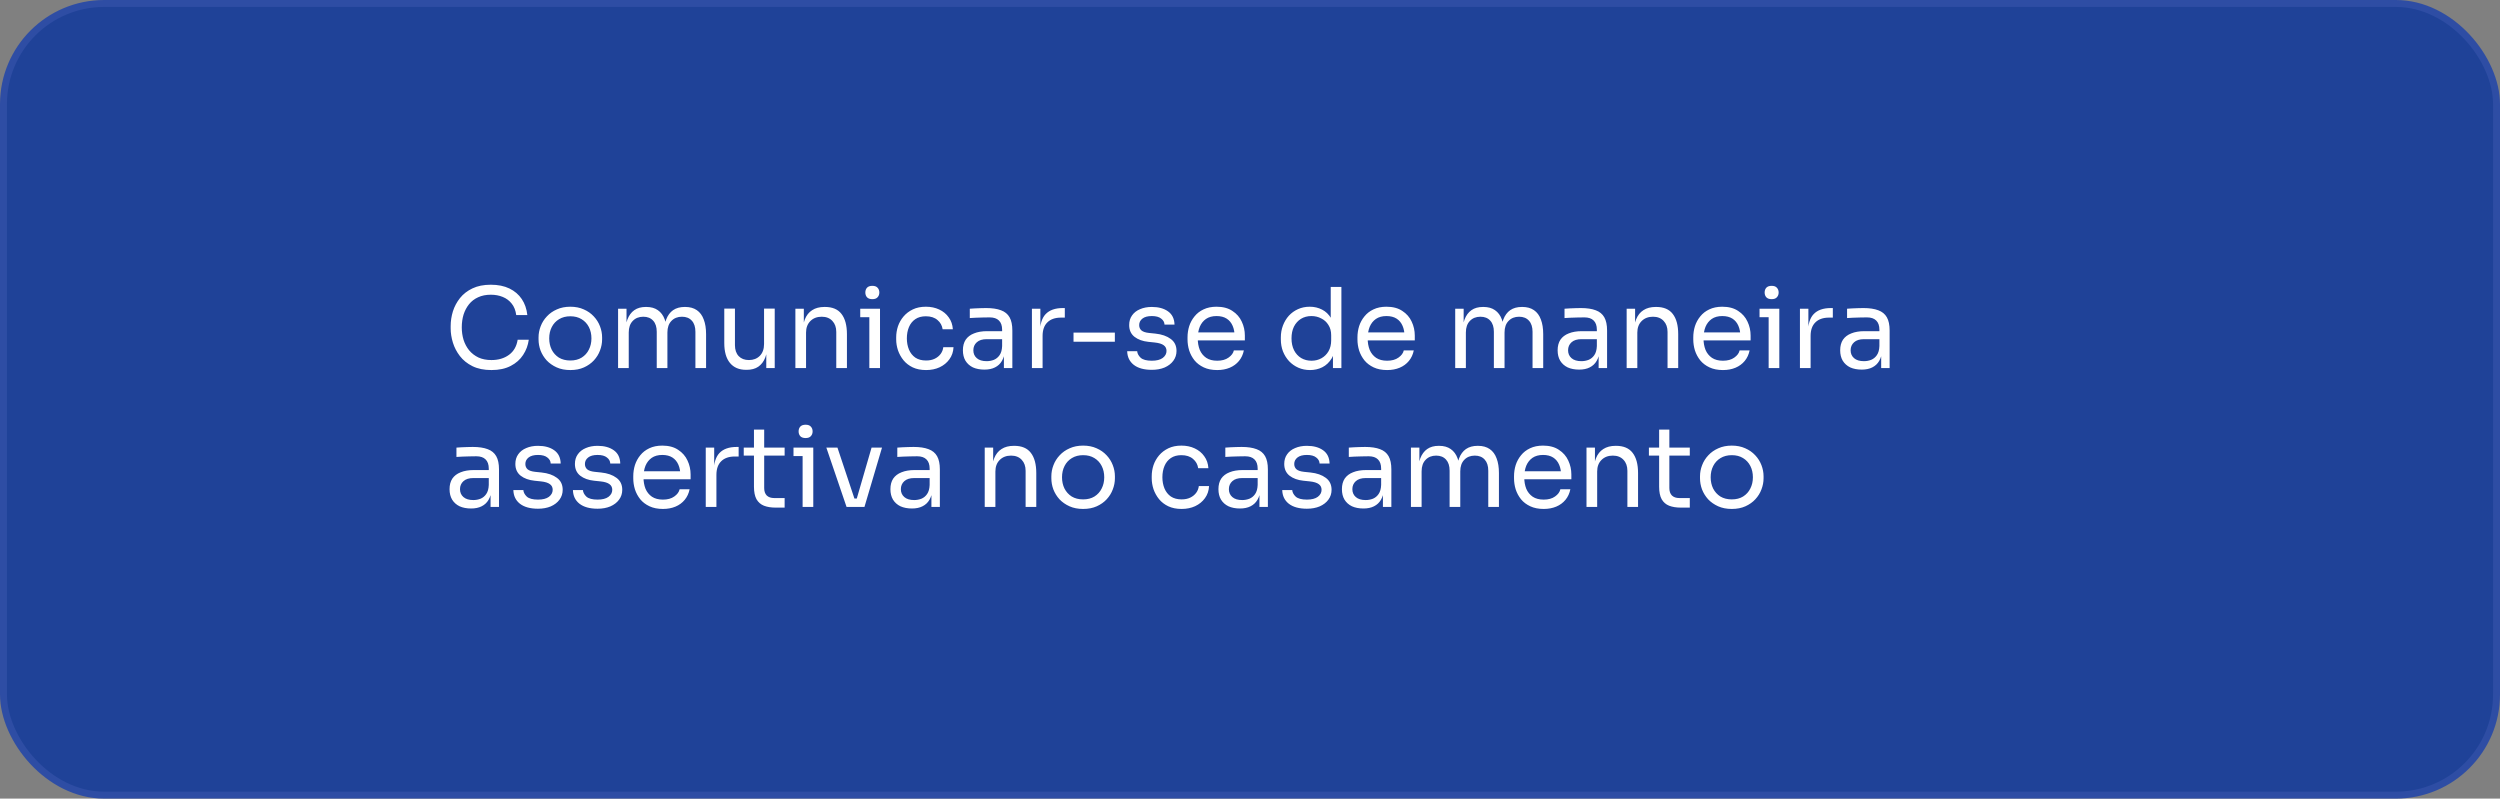
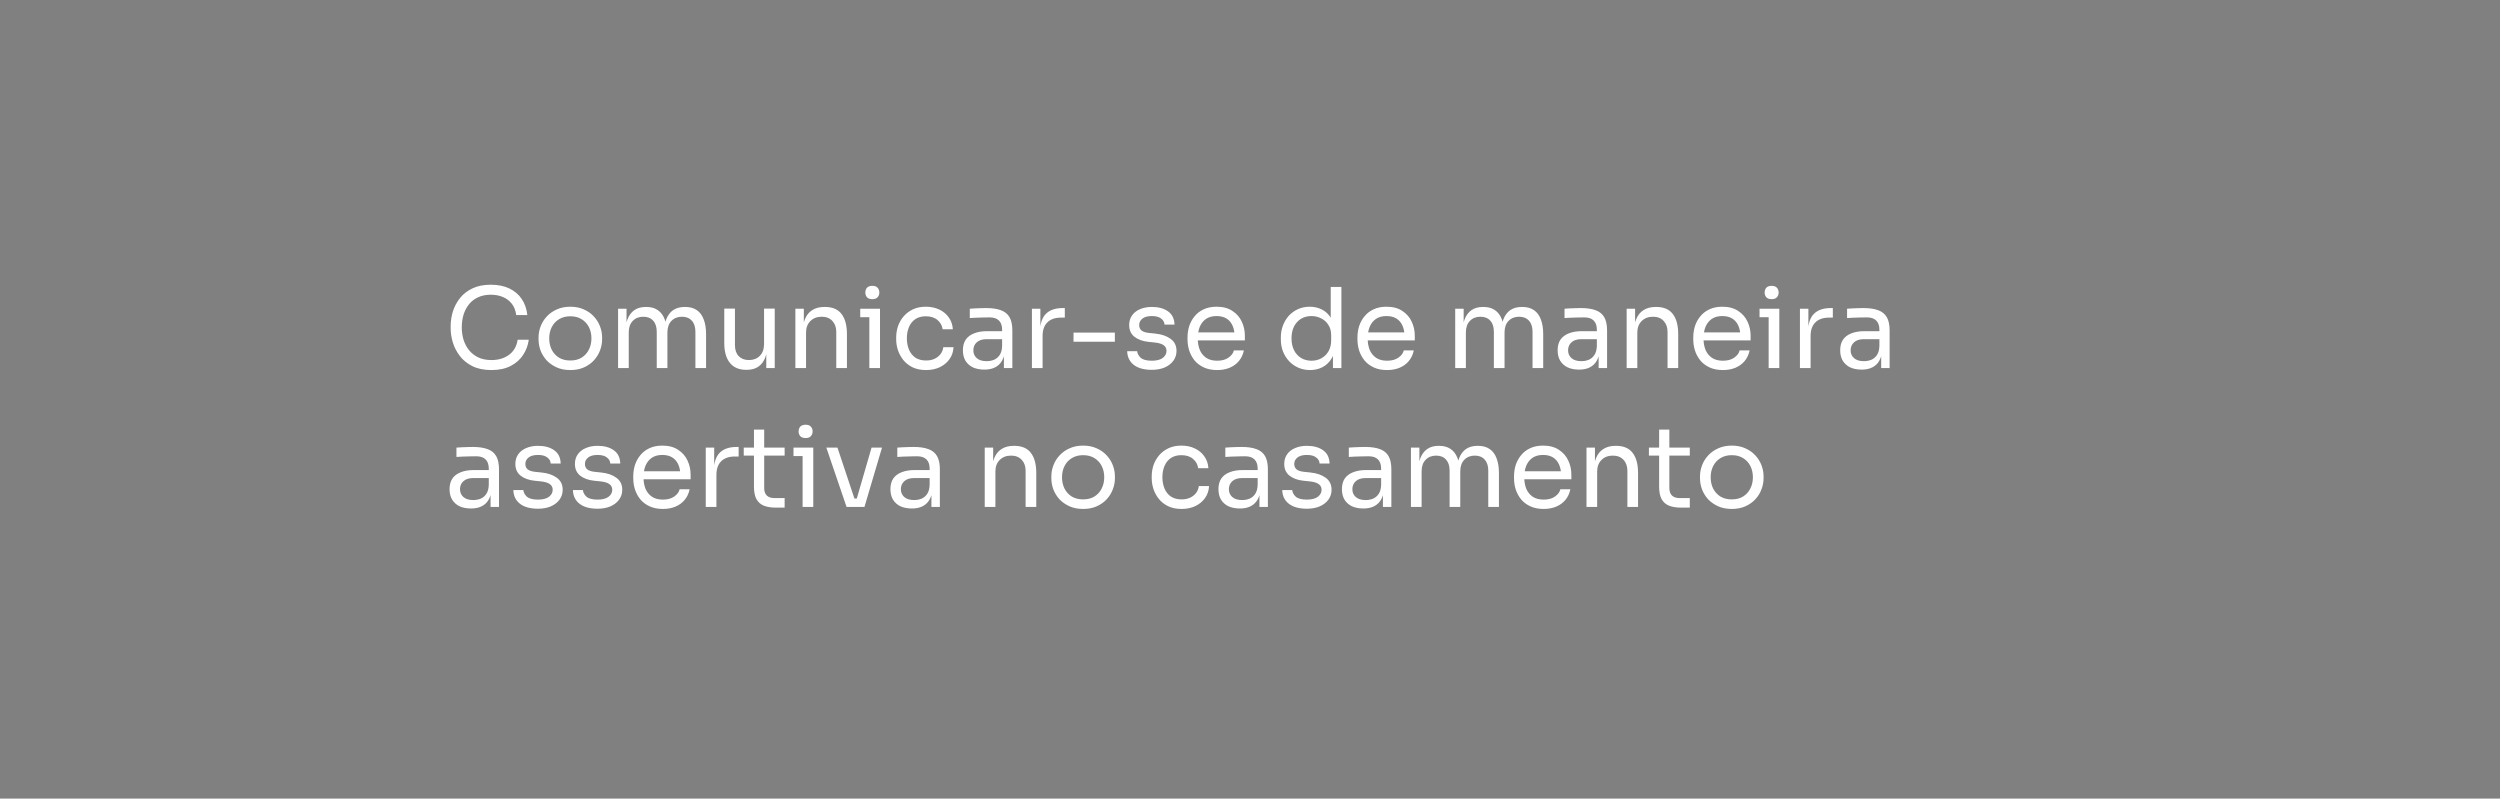
<svg xmlns="http://www.w3.org/2000/svg" width="360" height="115" viewBox="0 0 360 115" fill="none">
  <rect x="0" y="0" width="360" height="115" fill="#808080" stroke="none" />
-   <rect x="0.5" y="0.5" width="359" height="114" rx="14.5" fill="#1F4298" stroke="#2E4DA4" />
  <path d="M70.768 53.288C69.701 53.288 68.789 53.101 68.032 52.728C67.285 52.355 66.683 51.869 66.224 51.272C65.765 50.675 65.429 50.029 65.216 49.336C65.003 48.632 64.896 47.955 64.896 47.304V46.952C64.896 46.248 65.003 45.544 65.216 44.84C65.44 44.136 65.781 43.496 66.24 42.92C66.699 42.344 67.296 41.88 68.032 41.528C68.768 41.176 69.648 41 70.672 41C71.717 41 72.613 41.181 73.36 41.544C74.107 41.907 74.699 42.413 75.136 43.064C75.573 43.715 75.84 44.483 75.936 45.368H74.336C74.251 44.707 74.037 44.163 73.696 43.736C73.355 43.299 72.923 42.973 72.4 42.76C71.888 42.547 71.312 42.44 70.672 42.44C69.979 42.44 69.371 42.563 68.848 42.808C68.325 43.043 67.888 43.379 67.536 43.816C67.195 44.243 66.933 44.739 66.752 45.304C66.581 45.869 66.496 46.483 66.496 47.144C66.496 47.773 66.581 48.371 66.752 48.936C66.933 49.501 67.2 50.003 67.552 50.44C67.915 50.877 68.363 51.224 68.896 51.48C69.429 51.725 70.053 51.848 70.768 51.848C71.771 51.848 72.613 51.597 73.296 51.096C73.979 50.595 74.395 49.869 74.544 48.92H76.144C76.037 49.72 75.765 50.451 75.328 51.112C74.901 51.773 74.304 52.301 73.536 52.696C72.779 53.091 71.856 53.288 70.768 53.288ZM82.127 53.288C81.38 53.288 80.724 53.16 80.159 52.904C79.593 52.648 79.113 52.312 78.719 51.896C78.335 51.469 78.041 50.995 77.839 50.472C77.647 49.949 77.551 49.416 77.551 48.872V48.584C77.551 48.04 77.652 47.507 77.855 46.984C78.057 46.451 78.356 45.976 78.751 45.56C79.145 45.133 79.625 44.797 80.191 44.552C80.756 44.296 81.401 44.168 82.127 44.168C82.852 44.168 83.497 44.296 84.063 44.552C84.628 44.797 85.108 45.133 85.503 45.56C85.897 45.976 86.196 46.451 86.399 46.984C86.601 47.507 86.703 48.04 86.703 48.584V48.872C86.703 49.416 86.601 49.949 86.399 50.472C86.207 50.995 85.913 51.469 85.519 51.896C85.135 52.312 84.66 52.648 84.095 52.904C83.529 53.16 82.873 53.288 82.127 53.288ZM82.127 51.912C82.767 51.912 83.311 51.773 83.759 51.496C84.217 51.208 84.564 50.824 84.799 50.344C85.044 49.864 85.167 49.325 85.167 48.728C85.167 48.12 85.044 47.576 84.799 47.096C84.553 46.616 84.201 46.237 83.743 45.96C83.295 45.683 82.756 45.544 82.127 45.544C81.508 45.544 80.969 45.683 80.511 45.96C80.052 46.237 79.7 46.616 79.455 47.096C79.209 47.576 79.087 48.12 79.087 48.728C79.087 49.325 79.204 49.864 79.439 50.344C79.684 50.824 80.031 51.208 80.479 51.496C80.937 51.773 81.487 51.912 82.127 51.912ZM89.003 53V44.456H90.219V48.12H90.027C90.027 47.288 90.134 46.584 90.347 46.008C90.571 45.421 90.902 44.973 91.339 44.664C91.777 44.355 92.331 44.2 93.003 44.2H93.067C93.739 44.2 94.294 44.355 94.731 44.664C95.179 44.973 95.51 45.421 95.723 46.008C95.937 46.584 96.043 47.288 96.043 48.12H95.595C95.595 47.288 95.707 46.584 95.931 46.008C96.155 45.421 96.486 44.973 96.923 44.664C97.371 44.355 97.931 44.2 98.603 44.2H98.667C99.339 44.2 99.899 44.355 100.347 44.664C100.795 44.973 101.126 45.421 101.339 46.008C101.563 46.584 101.675 47.288 101.675 48.12V53H100.139V47.784C100.139 47.091 99.969 46.557 99.627 46.184C99.286 45.8 98.811 45.608 98.203 45.608C97.574 45.608 97.067 45.811 96.683 46.216C96.299 46.611 96.107 47.165 96.107 47.88V53H94.571V47.784C94.571 47.091 94.401 46.557 94.059 46.184C93.718 45.8 93.243 45.608 92.635 45.608C92.006 45.608 91.499 45.811 91.115 46.216C90.731 46.611 90.539 47.165 90.539 47.88V53H89.003ZM107.448 53.256C106.434 53.256 105.656 52.925 105.112 52.264C104.568 51.603 104.296 50.648 104.296 49.4V44.44H105.832V49.704C105.832 50.376 106.013 50.904 106.376 51.288C106.738 51.661 107.229 51.848 107.848 51.848C108.488 51.848 109.01 51.645 109.416 51.24C109.821 50.824 110.024 50.259 110.024 49.544V44.44H111.56V53H110.344V49.336H110.536C110.536 50.179 110.424 50.893 110.2 51.48C109.976 52.056 109.64 52.499 109.192 52.808C108.754 53.107 108.194 53.256 107.512 53.256H107.448ZM114.535 53V44.456H115.751V48.12H115.559C115.559 47.277 115.671 46.568 115.895 45.992C116.129 45.405 116.481 44.963 116.951 44.664C117.42 44.355 118.012 44.2 118.727 44.2H118.791C119.868 44.2 120.663 44.536 121.175 45.208C121.697 45.88 121.959 46.851 121.959 48.12V53H120.423V47.8C120.423 47.139 120.236 46.611 119.863 46.216C119.489 45.811 118.977 45.608 118.327 45.608C117.655 45.608 117.111 45.816 116.695 46.232C116.279 46.648 116.071 47.203 116.071 47.896V53H114.535ZM125.185 53V44.456H126.721V53H125.185ZM123.873 45.672V44.456H126.721V45.672H123.873ZM125.617 43.08C125.276 43.08 125.02 42.989 124.849 42.808C124.689 42.627 124.609 42.397 124.609 42.12C124.609 41.843 124.689 41.613 124.849 41.432C125.02 41.251 125.276 41.16 125.617 41.16C125.958 41.16 126.209 41.251 126.369 41.432C126.54 41.613 126.625 41.843 126.625 42.12C126.625 42.397 126.54 42.627 126.369 42.808C126.209 42.989 125.958 43.08 125.617 43.08ZM133.355 53.288C132.619 53.288 131.979 53.16 131.435 52.904C130.901 52.648 130.459 52.307 130.107 51.88C129.755 51.443 129.488 50.963 129.307 50.44C129.136 49.917 129.051 49.395 129.051 48.872V48.584C129.051 48.04 129.136 47.507 129.307 46.984C129.488 46.461 129.755 45.992 130.107 45.576C130.469 45.149 130.917 44.808 131.451 44.552C131.984 44.296 132.608 44.168 133.323 44.168C134.037 44.168 134.677 44.301 135.243 44.568C135.819 44.835 136.277 45.213 136.619 45.704C136.971 46.184 137.168 46.755 137.211 47.416H135.739C135.664 46.883 135.419 46.44 135.003 46.088C134.587 45.725 134.027 45.544 133.323 45.544C132.715 45.544 132.208 45.683 131.803 45.96C131.397 46.237 131.093 46.616 130.891 47.096C130.688 47.576 130.587 48.12 130.587 48.728C130.587 49.315 130.688 49.853 130.891 50.344C131.093 50.824 131.397 51.208 131.803 51.496C132.219 51.773 132.736 51.912 133.355 51.912C133.835 51.912 134.251 51.827 134.603 51.656C134.955 51.485 135.237 51.256 135.451 50.968C135.664 50.68 135.792 50.355 135.835 49.992H137.307C137.275 50.664 137.077 51.245 136.715 51.736C136.363 52.227 135.893 52.611 135.307 52.888C134.731 53.155 134.08 53.288 133.355 53.288ZM144.562 53V50.44H144.306V47.48C144.306 46.893 144.151 46.451 143.842 46.152C143.543 45.853 143.101 45.704 142.514 45.704C142.183 45.704 141.842 45.709 141.49 45.72C141.138 45.731 140.802 45.741 140.482 45.752C140.162 45.763 139.885 45.779 139.65 45.8V44.456C139.885 44.435 140.13 44.419 140.386 44.408C140.653 44.387 140.925 44.376 141.202 44.376C141.479 44.365 141.746 44.36 142.002 44.36C142.877 44.36 143.591 44.467 144.146 44.68C144.701 44.883 145.111 45.219 145.378 45.688C145.645 46.157 145.778 46.792 145.778 47.592V53H144.562ZM141.762 53.224C141.122 53.224 140.567 53.117 140.098 52.904C139.639 52.68 139.282 52.36 139.026 51.944C138.781 51.528 138.658 51.027 138.658 50.44C138.658 49.832 138.791 49.325 139.058 48.92C139.335 48.515 139.735 48.211 140.258 48.008C140.781 47.795 141.41 47.688 142.146 47.688H144.466V48.84H142.082C141.463 48.84 140.989 48.989 140.658 49.288C140.327 49.587 140.162 49.971 140.162 50.44C140.162 50.909 140.327 51.288 140.658 51.576C140.989 51.864 141.463 52.008 142.082 52.008C142.445 52.008 142.791 51.944 143.122 51.816C143.453 51.677 143.725 51.453 143.938 51.144C144.162 50.824 144.285 50.387 144.306 49.832L144.722 50.44C144.669 51.048 144.519 51.56 144.274 51.976C144.039 52.381 143.709 52.691 143.282 52.904C142.866 53.117 142.359 53.224 141.762 53.224ZM148.597 53V44.456H149.813V47.976H149.749C149.749 46.728 150.021 45.816 150.565 45.24C151.12 44.653 151.946 44.36 153.045 44.36H153.333V45.736H152.789C151.936 45.736 151.28 45.965 150.821 46.424C150.362 46.872 150.133 47.523 150.133 48.376V53H148.597ZM154.587 49.208V47.896H160.539V49.208H154.587ZM165.866 53.256C164.746 53.256 163.876 53.016 163.258 52.536C162.65 52.056 162.335 51.4 162.314 50.568H163.754C163.775 50.899 163.94 51.213 164.25 51.512C164.57 51.8 165.108 51.944 165.866 51.944C166.548 51.944 167.071 51.811 167.434 51.544C167.796 51.267 167.978 50.931 167.978 50.536C167.978 50.184 167.844 49.912 167.578 49.72C167.311 49.517 166.879 49.384 166.282 49.32L165.354 49.224C164.543 49.139 163.882 48.899 163.37 48.504C162.858 48.099 162.602 47.533 162.602 46.808C162.602 46.264 162.74 45.8 163.018 45.416C163.295 45.021 163.679 44.723 164.17 44.52C164.66 44.307 165.226 44.2 165.866 44.2C166.826 44.2 167.604 44.413 168.202 44.84C168.799 45.267 169.108 45.901 169.13 46.744H167.69C167.679 46.403 167.519 46.115 167.21 45.88C166.911 45.635 166.463 45.512 165.866 45.512C165.268 45.512 164.815 45.635 164.506 45.88C164.196 46.125 164.042 46.435 164.042 46.808C164.042 47.128 164.148 47.384 164.362 47.576C164.586 47.768 164.948 47.891 165.45 47.944L166.378 48.04C167.295 48.136 168.031 48.392 168.586 48.808C169.14 49.213 169.418 49.789 169.418 50.536C169.418 51.069 169.263 51.544 168.954 51.96C168.655 52.365 168.239 52.685 167.706 52.92C167.172 53.144 166.559 53.256 165.866 53.256ZM175.276 53.288C174.529 53.288 173.884 53.16 173.34 52.904C172.796 52.648 172.353 52.312 172.012 51.896C171.671 51.469 171.415 50.995 171.244 50.472C171.084 49.949 171.004 49.416 171.004 48.872V48.584C171.004 48.029 171.084 47.491 171.244 46.968C171.415 46.445 171.671 45.976 172.012 45.56C172.353 45.133 172.785 44.797 173.308 44.552C173.841 44.296 174.465 44.168 175.18 44.168C176.108 44.168 176.871 44.371 177.468 44.776C178.076 45.171 178.524 45.683 178.812 46.312C179.111 46.941 179.26 47.613 179.26 48.328V49.016H171.676V47.864H178.14L177.788 48.488C177.788 47.88 177.692 47.357 177.5 46.92C177.308 46.472 177.02 46.125 176.636 45.88C176.252 45.635 175.767 45.512 175.18 45.512C174.572 45.512 174.065 45.651 173.66 45.928C173.265 46.205 172.967 46.584 172.764 47.064C172.572 47.544 172.476 48.099 172.476 48.728C172.476 49.336 172.572 49.885 172.764 50.376C172.967 50.856 173.276 51.24 173.692 51.528C174.108 51.805 174.636 51.944 175.276 51.944C175.948 51.944 176.492 51.795 176.908 51.496C177.335 51.197 177.591 50.851 177.676 50.456H179.116C178.999 51.043 178.764 51.549 178.412 51.976C178.06 52.403 177.617 52.728 177.084 52.952C176.551 53.176 175.948 53.288 175.276 53.288ZM188.649 53.288C188.041 53.288 187.481 53.176 186.969 52.952C186.457 52.728 186.009 52.413 185.625 52.008C185.252 51.603 184.959 51.133 184.745 50.6C184.543 50.067 184.441 49.491 184.441 48.872V48.584C184.441 47.976 184.543 47.405 184.745 46.872C184.948 46.339 185.231 45.869 185.593 45.464C185.967 45.059 186.404 44.744 186.905 44.52C187.417 44.285 187.983 44.168 188.601 44.168C189.252 44.168 189.844 44.307 190.377 44.584C190.911 44.851 191.348 45.272 191.689 45.848C192.031 46.424 192.223 47.171 192.265 48.088L191.625 47.064V41.32H193.161V53H191.945V49.208H192.393C192.351 50.179 192.148 50.968 191.785 51.576C191.423 52.173 190.964 52.611 190.409 52.888C189.865 53.155 189.279 53.288 188.649 53.288ZM188.857 51.944C189.38 51.944 189.855 51.827 190.281 51.592C190.708 51.357 191.049 51.021 191.305 50.584C191.561 50.136 191.689 49.613 191.689 49.016V48.28C191.689 47.693 191.556 47.197 191.289 46.792C191.033 46.376 190.687 46.061 190.249 45.848C189.823 45.624 189.353 45.512 188.841 45.512C188.276 45.512 187.775 45.645 187.337 45.912C186.911 46.179 186.575 46.552 186.329 47.032C186.095 47.512 185.977 48.077 185.977 48.728C185.977 49.379 186.1 49.949 186.345 50.44C186.591 50.92 186.932 51.293 187.369 51.56C187.807 51.816 188.303 51.944 188.857 51.944ZM199.745 53.288C198.998 53.288 198.353 53.16 197.809 52.904C197.265 52.648 196.822 52.312 196.481 51.896C196.139 51.469 195.883 50.995 195.713 50.472C195.553 49.949 195.473 49.416 195.473 48.872V48.584C195.473 48.029 195.553 47.491 195.713 46.968C195.883 46.445 196.139 45.976 196.481 45.56C196.822 45.133 197.254 44.797 197.777 44.552C198.31 44.296 198.934 44.168 199.649 44.168C200.577 44.168 201.339 44.371 201.937 44.776C202.545 45.171 202.993 45.683 203.281 46.312C203.579 46.941 203.729 47.613 203.729 48.328V49.016H196.145V47.864H202.609L202.257 48.488C202.257 47.88 202.161 47.357 201.969 46.92C201.777 46.472 201.489 46.125 201.105 45.88C200.721 45.635 200.235 45.512 199.649 45.512C199.041 45.512 198.534 45.651 198.129 45.928C197.734 46.205 197.435 46.584 197.233 47.064C197.041 47.544 196.945 48.099 196.945 48.728C196.945 49.336 197.041 49.885 197.233 50.376C197.435 50.856 197.745 51.24 198.161 51.528C198.577 51.805 199.105 51.944 199.745 51.944C200.417 51.944 200.961 51.795 201.377 51.496C201.803 51.197 202.059 50.851 202.145 50.456H203.585C203.467 51.043 203.233 51.549 202.881 51.976C202.529 52.403 202.086 52.728 201.553 52.952C201.019 53.176 200.417 53.288 199.745 53.288ZM209.55 53V44.456H210.766V48.12H210.574C210.574 47.288 210.681 46.584 210.894 46.008C211.118 45.421 211.449 44.973 211.886 44.664C212.323 44.355 212.878 44.2 213.55 44.2H213.614C214.286 44.2 214.841 44.355 215.278 44.664C215.726 44.973 216.057 45.421 216.27 46.008C216.483 46.584 216.59 47.288 216.59 48.12H216.142C216.142 47.288 216.254 46.584 216.478 46.008C216.702 45.421 217.033 44.973 217.47 44.664C217.918 44.355 218.478 44.2 219.15 44.2H219.214C219.886 44.2 220.446 44.355 220.894 44.664C221.342 44.973 221.673 45.421 221.886 46.008C222.11 46.584 222.222 47.288 222.222 48.12V53H220.686V47.784C220.686 47.091 220.515 46.557 220.174 46.184C219.833 45.8 219.358 45.608 218.75 45.608C218.121 45.608 217.614 45.811 217.23 46.216C216.846 46.611 216.654 47.165 216.654 47.88V53H215.118V47.784C215.118 47.091 214.947 46.557 214.606 46.184C214.265 45.8 213.79 45.608 213.182 45.608C212.553 45.608 212.046 45.811 211.662 46.216C211.278 46.611 211.086 47.165 211.086 47.88V53H209.55ZM230.203 53V50.44H229.947V47.48C229.947 46.893 229.792 46.451 229.483 46.152C229.184 45.853 228.741 45.704 228.155 45.704C227.824 45.704 227.483 45.709 227.131 45.72C226.779 45.731 226.443 45.741 226.123 45.752C225.803 45.763 225.525 45.779 225.291 45.8V44.456C225.525 44.435 225.771 44.419 226.027 44.408C226.293 44.387 226.565 44.376 226.843 44.376C227.12 44.365 227.387 44.36 227.643 44.36C228.517 44.36 229.232 44.467 229.787 44.68C230.341 44.883 230.752 45.219 231.019 45.688C231.285 46.157 231.419 46.792 231.419 47.592V53H230.203ZM227.403 53.224C226.763 53.224 226.208 53.117 225.739 52.904C225.28 52.68 224.923 52.36 224.667 51.944C224.421 51.528 224.299 51.027 224.299 50.44C224.299 49.832 224.432 49.325 224.699 48.92C224.976 48.515 225.376 48.211 225.899 48.008C226.421 47.795 227.051 47.688 227.786 47.688H230.107V48.84H227.723C227.104 48.84 226.629 48.989 226.299 49.288C225.968 49.587 225.803 49.971 225.803 50.44C225.803 50.909 225.968 51.288 226.299 51.576C226.629 51.864 227.104 52.008 227.723 52.008C228.085 52.008 228.432 51.944 228.763 51.816C229.093 51.677 229.365 51.453 229.579 51.144C229.803 50.824 229.925 50.387 229.947 49.832L230.363 50.44C230.309 51.048 230.16 51.56 229.915 51.976C229.68 52.381 229.349 52.691 228.923 52.904C228.507 53.117 228 53.224 227.403 53.224ZM234.238 53V44.456H235.454V48.12H235.262C235.262 47.277 235.374 46.568 235.598 45.992C235.832 45.405 236.184 44.963 236.654 44.664C237.123 44.355 237.715 44.2 238.43 44.2H238.494C239.571 44.2 240.366 44.536 240.878 45.208C241.4 45.88 241.662 46.851 241.662 48.12V53H240.126V47.8C240.126 47.139 239.939 46.611 239.566 46.216C239.192 45.811 238.68 45.608 238.03 45.608C237.358 45.608 236.814 45.816 236.398 46.232C235.982 46.648 235.774 47.203 235.774 47.896V53H234.238ZM248.104 53.288C247.357 53.288 246.712 53.16 246.168 52.904C245.624 52.648 245.181 52.312 244.84 51.896C244.499 51.469 244.243 50.995 244.072 50.472C243.912 49.949 243.832 49.416 243.832 48.872V48.584C243.832 48.029 243.912 47.491 244.072 46.968C244.243 46.445 244.499 45.976 244.84 45.56C245.181 45.133 245.613 44.797 246.136 44.552C246.669 44.296 247.293 44.168 248.008 44.168C248.936 44.168 249.699 44.371 250.296 44.776C250.904 45.171 251.352 45.683 251.64 46.312C251.939 46.941 252.088 47.613 252.088 48.328V49.016H244.504V47.864H250.968L250.616 48.488C250.616 47.88 250.52 47.357 250.328 46.92C250.136 46.472 249.848 46.125 249.464 45.88C249.08 45.635 248.595 45.512 248.008 45.512C247.4 45.512 246.893 45.651 246.488 45.928C246.093 46.205 245.795 46.584 245.592 47.064C245.4 47.544 245.304 48.099 245.304 48.728C245.304 49.336 245.4 49.885 245.592 50.376C245.795 50.856 246.104 51.24 246.52 51.528C246.936 51.805 247.464 51.944 248.104 51.944C248.776 51.944 249.32 51.795 249.736 51.496C250.163 51.197 250.419 50.851 250.504 50.456H251.944C251.827 51.043 251.592 51.549 251.24 51.976C250.888 52.403 250.445 52.728 249.912 52.952C249.379 53.176 248.776 53.288 248.104 53.288ZM254.685 53V44.456H256.221V53H254.685ZM253.373 45.672V44.456H256.221V45.672H253.373ZM255.117 43.08C254.776 43.08 254.52 42.989 254.349 42.808C254.189 42.627 254.109 42.397 254.109 42.12C254.109 41.843 254.189 41.613 254.349 41.432C254.52 41.251 254.776 41.16 255.117 41.16C255.458 41.16 255.709 41.251 255.869 41.432C256.04 41.613 256.125 41.843 256.125 42.12C256.125 42.397 256.04 42.627 255.869 42.808C255.709 42.989 255.458 43.08 255.117 43.08ZM259.191 53V44.456H260.407V47.976H260.343C260.343 46.728 260.615 45.816 261.159 45.24C261.713 44.653 262.54 44.36 263.639 44.36H263.927V45.736H263.383C262.529 45.736 261.873 45.965 261.415 46.424C260.956 46.872 260.727 47.523 260.727 48.376V53H259.191ZM270.89 53V50.44H270.634V47.48C270.634 46.893 270.479 46.451 270.17 46.152C269.871 45.853 269.429 45.704 268.842 45.704C268.511 45.704 268.17 45.709 267.818 45.72C267.466 45.731 267.13 45.741 266.81 45.752C266.49 45.763 266.213 45.779 265.978 45.8V44.456C266.213 44.435 266.458 44.419 266.714 44.408C266.981 44.387 267.253 44.376 267.53 44.376C267.807 44.365 268.074 44.36 268.33 44.36C269.205 44.36 269.919 44.467 270.474 44.68C271.029 44.883 271.439 45.219 271.706 45.688C271.973 46.157 272.106 46.792 272.106 47.592V53H270.89ZM268.09 53.224C267.45 53.224 266.895 53.117 266.426 52.904C265.967 52.68 265.61 52.36 265.354 51.944C265.109 51.528 264.986 51.027 264.986 50.44C264.986 49.832 265.119 49.325 265.386 48.92C265.663 48.515 266.063 48.211 266.586 48.008C267.109 47.795 267.738 47.688 268.474 47.688H270.794V48.84H268.41C267.791 48.84 267.317 48.989 266.986 49.288C266.655 49.587 266.49 49.971 266.49 50.44C266.49 50.909 266.655 51.288 266.986 51.576C267.317 51.864 267.791 52.008 268.41 52.008C268.773 52.008 269.119 51.944 269.45 51.816C269.781 51.677 270.053 51.453 270.266 51.144C270.49 50.824 270.613 50.387 270.634 49.832L271.05 50.44C270.997 51.048 270.847 51.56 270.602 51.976C270.367 52.381 270.037 52.691 269.61 52.904C269.194 53.117 268.687 53.224 268.09 53.224ZM70.64 73V70.44H70.384V67.48C70.384 66.893 70.229 66.451 69.92 66.152C69.621 65.853 69.179 65.704 68.592 65.704C68.261 65.704 67.92 65.709 67.568 65.72C67.216 65.731 66.88 65.741 66.56 65.752C66.24 65.763 65.963 65.779 65.728 65.8V64.456C65.963 64.435 66.208 64.419 66.464 64.408C66.731 64.387 67.003 64.376 67.28 64.376C67.557 64.365 67.824 64.36 68.08 64.36C68.955 64.36 69.669 64.467 70.224 64.68C70.779 64.883 71.189 65.219 71.456 65.688C71.723 66.157 71.856 66.792 71.856 67.592V73H70.64ZM67.84 73.224C67.2 73.224 66.645 73.117 66.176 72.904C65.717 72.68 65.36 72.36 65.104 71.944C64.859 71.528 64.736 71.027 64.736 70.44C64.736 69.832 64.869 69.325 65.136 68.92C65.413 68.515 65.813 68.211 66.336 68.008C66.859 67.795 67.488 67.688 68.224 67.688H70.544V68.84H68.16C67.541 68.84 67.067 68.989 66.736 69.288C66.405 69.587 66.24 69.971 66.24 70.44C66.24 70.909 66.405 71.288 66.736 71.576C67.067 71.864 67.541 72.008 68.16 72.008C68.523 72.008 68.869 71.944 69.2 71.816C69.531 71.677 69.803 71.453 70.016 71.144C70.24 70.824 70.363 70.387 70.384 69.832L70.8 70.44C70.747 71.048 70.597 71.56 70.352 71.976C70.117 72.381 69.787 72.691 69.36 72.904C68.944 73.117 68.437 73.224 67.84 73.224ZM77.475 73.256C76.355 73.256 75.486 73.016 74.867 72.536C74.259 72.056 73.945 71.4 73.923 70.568H75.363C75.385 70.899 75.55 71.213 75.859 71.512C76.179 71.8 76.718 71.944 77.475 71.944C78.158 71.944 78.68 71.811 79.043 71.544C79.406 71.267 79.587 70.931 79.587 70.536C79.587 70.184 79.454 69.912 79.187 69.72C78.921 69.517 78.489 69.384 77.891 69.32L76.963 69.224C76.153 69.139 75.491 68.899 74.979 68.504C74.467 68.099 74.211 67.533 74.211 66.808C74.211 66.264 74.35 65.8 74.627 65.416C74.904 65.021 75.288 64.723 75.779 64.52C76.27 64.307 76.835 64.2 77.475 64.2C78.435 64.2 79.214 64.413 79.811 64.84C80.409 65.267 80.718 65.901 80.739 66.744H79.299C79.288 66.403 79.129 66.115 78.819 65.88C78.52 65.635 78.073 65.512 77.475 65.512C76.878 65.512 76.424 65.635 76.115 65.88C75.806 66.125 75.651 66.435 75.651 66.808C75.651 67.128 75.758 67.384 75.971 67.576C76.195 67.768 76.558 67.891 77.059 67.944L77.987 68.04C78.904 68.136 79.641 68.392 80.195 68.808C80.75 69.213 81.027 69.789 81.027 70.536C81.027 71.069 80.873 71.544 80.563 71.96C80.264 72.365 79.849 72.685 79.315 72.92C78.782 73.144 78.168 73.256 77.475 73.256ZM86.053 73.256C84.933 73.256 84.064 73.016 83.445 72.536C82.837 72.056 82.523 71.4 82.501 70.568H83.941C83.963 70.899 84.128 71.213 84.437 71.512C84.757 71.8 85.296 71.944 86.053 71.944C86.736 71.944 87.259 71.811 87.621 71.544C87.984 71.267 88.165 70.931 88.165 70.536C88.165 70.184 88.032 69.912 87.765 69.72C87.499 69.517 87.067 69.384 86.469 69.32L85.541 69.224C84.731 69.139 84.069 68.899 83.557 68.504C83.045 68.099 82.789 67.533 82.789 66.808C82.789 66.264 82.928 65.8 83.205 65.416C83.483 65.021 83.867 64.723 84.357 64.52C84.848 64.307 85.413 64.2 86.053 64.2C87.013 64.2 87.792 64.413 88.389 64.84C88.987 65.267 89.296 65.901 89.317 66.744H87.877C87.867 66.403 87.707 66.115 87.397 65.88C87.099 65.635 86.651 65.512 86.053 65.512C85.456 65.512 85.003 65.635 84.693 65.88C84.384 66.125 84.229 66.435 84.229 66.808C84.229 67.128 84.336 67.384 84.549 67.576C84.773 67.768 85.136 67.891 85.637 67.944L86.565 68.04C87.483 68.136 88.219 68.392 88.773 68.808C89.328 69.213 89.605 69.789 89.605 70.536C89.605 71.069 89.451 71.544 89.141 71.96C88.843 72.365 88.427 72.685 87.893 72.92C87.36 73.144 86.747 73.256 86.053 73.256ZM95.463 73.288C94.717 73.288 94.071 73.16 93.527 72.904C92.983 72.648 92.541 72.312 92.199 71.896C91.858 71.469 91.602 70.995 91.431 70.472C91.271 69.949 91.191 69.416 91.191 68.872V68.584C91.191 68.029 91.271 67.491 91.431 66.968C91.602 66.445 91.858 65.976 92.199 65.56C92.541 65.133 92.973 64.797 93.495 64.552C94.029 64.296 94.653 64.168 95.367 64.168C96.295 64.168 97.058 64.371 97.655 64.776C98.263 65.171 98.711 65.683 98.999 66.312C99.298 66.941 99.447 67.613 99.447 68.328V69.016H91.863V67.864H98.327L97.975 68.488C97.975 67.88 97.879 67.357 97.687 66.92C97.495 66.472 97.207 66.125 96.823 65.88C96.439 65.635 95.954 65.512 95.367 65.512C94.759 65.512 94.253 65.651 93.847 65.928C93.453 66.205 93.154 66.584 92.951 67.064C92.759 67.544 92.663 68.099 92.663 68.728C92.663 69.336 92.759 69.885 92.951 70.376C93.154 70.856 93.463 71.24 93.879 71.528C94.295 71.805 94.823 71.944 95.463 71.944C96.135 71.944 96.679 71.795 97.095 71.496C97.522 71.197 97.778 70.851 97.863 70.456H99.303C99.186 71.043 98.951 71.549 98.599 71.976C98.247 72.403 97.805 72.728 97.271 72.952C96.738 73.176 96.135 73.288 95.463 73.288ZM101.628 73V64.456H102.844V67.976H102.78C102.78 66.728 103.052 65.816 103.596 65.24C104.151 64.653 104.978 64.36 106.076 64.36H106.364V65.736H105.82C104.967 65.736 104.311 65.965 103.852 66.424C103.394 66.872 103.164 67.523 103.164 68.376V73H101.628ZM111.675 73.096C111.035 73.096 110.48 73.005 110.011 72.824C109.552 72.643 109.195 72.333 108.939 71.896C108.694 71.448 108.571 70.845 108.571 70.088V61.864H110.043V70.28C110.043 70.739 110.166 71.096 110.411 71.352C110.667 71.597 111.024 71.72 111.483 71.72H112.987V73.096H111.675ZM107.099 65.608V64.456H112.987V65.608H107.099ZM115.576 73V64.456H117.112V73H115.576ZM114.264 65.672V64.456H117.112V65.672H114.264ZM116.008 63.08C115.666 63.08 115.41 62.989 115.24 62.808C115.08 62.627 115 62.397 115 62.12C115 61.843 115.08 61.613 115.24 61.432C115.41 61.251 115.666 61.16 116.008 61.16C116.349 61.16 116.6 61.251 116.76 61.432C116.93 61.613 117.016 61.843 117.016 62.12C117.016 62.397 116.93 62.627 116.76 62.808C116.6 62.989 116.349 63.08 116.008 63.08ZM121.905 73L118.993 64.456H120.593L123.441 73H121.905ZM122.289 73V71.784H124.145V73H122.289ZM123.025 73L125.505 64.456H127.009L124.481 73H123.025ZM134.124 73V70.44H133.868V67.48C133.868 66.893 133.714 66.451 133.404 66.152C133.106 65.853 132.663 65.704 132.076 65.704C131.746 65.704 131.404 65.709 131.052 65.72C130.7 65.731 130.364 65.741 130.044 65.752C129.724 65.763 129.447 65.779 129.212 65.8V64.456C129.447 64.435 129.692 64.419 129.948 64.408C130.215 64.387 130.487 64.376 130.764 64.376C131.042 64.365 131.308 64.36 131.564 64.36C132.439 64.36 133.154 64.467 133.708 64.68C134.263 64.883 134.674 65.219 134.94 65.688C135.207 66.157 135.34 66.792 135.34 67.592V73H134.124ZM131.324 73.224C130.684 73.224 130.13 73.117 129.66 72.904C129.202 72.68 128.844 72.36 128.588 71.944C128.343 71.528 128.22 71.027 128.22 70.44C128.22 69.832 128.354 69.325 128.62 68.92C128.898 68.515 129.298 68.211 129.82 68.008C130.343 67.795 130.972 67.688 131.708 67.688H134.028V68.84H131.644C131.026 68.84 130.551 68.989 130.22 69.288C129.89 69.587 129.724 69.971 129.724 70.44C129.724 70.909 129.89 71.288 130.22 71.576C130.551 71.864 131.026 72.008 131.644 72.008C132.007 72.008 132.354 71.944 132.684 71.816C133.015 71.677 133.287 71.453 133.5 71.144C133.724 70.824 133.847 70.387 133.868 69.832L134.284 70.44C134.231 71.048 134.082 71.56 133.836 71.976C133.602 72.381 133.271 72.691 132.844 72.904C132.428 73.117 131.922 73.224 131.324 73.224ZM141.8 73V64.456H143.016V68.12H142.824C142.824 67.277 142.936 66.568 143.16 65.992C143.395 65.405 143.747 64.963 144.216 64.664C144.685 64.355 145.277 64.2 145.992 64.2H146.056C147.133 64.2 147.928 64.536 148.44 65.208C148.963 65.88 149.224 66.851 149.224 68.12V73H147.688V67.8C147.688 67.139 147.501 66.611 147.128 66.216C146.755 65.811 146.243 65.608 145.592 65.608C144.92 65.608 144.376 65.816 143.96 66.232C143.544 66.648 143.336 67.203 143.336 67.896V73H141.8ZM155.971 73.288C155.224 73.288 154.568 73.16 154.003 72.904C153.437 72.648 152.957 72.312 152.562 71.896C152.179 71.469 151.885 70.995 151.683 70.472C151.491 69.949 151.395 69.416 151.395 68.872V68.584C151.395 68.04 151.496 67.507 151.699 66.984C151.901 66.451 152.2 65.976 152.595 65.56C152.989 65.133 153.469 64.797 154.035 64.552C154.6 64.296 155.245 64.168 155.971 64.168C156.696 64.168 157.341 64.296 157.907 64.552C158.472 64.797 158.952 65.133 159.347 65.56C159.741 65.976 160.04 66.451 160.243 66.984C160.445 67.507 160.547 68.04 160.547 68.584V68.872C160.547 69.416 160.445 69.949 160.243 70.472C160.051 70.995 159.757 71.469 159.363 71.896C158.979 72.312 158.504 72.648 157.939 72.904C157.373 73.16 156.717 73.288 155.971 73.288ZM155.971 71.912C156.611 71.912 157.155 71.773 157.603 71.496C158.061 71.208 158.408 70.824 158.642 70.344C158.888 69.864 159.01 69.325 159.01 68.728C159.01 68.12 158.888 67.576 158.642 67.096C158.397 66.616 158.045 66.237 157.587 65.96C157.139 65.683 156.6 65.544 155.971 65.544C155.352 65.544 154.813 65.683 154.355 65.96C153.896 66.237 153.544 66.616 153.299 67.096C153.053 67.576 152.931 68.12 152.931 68.728C152.931 69.325 153.048 69.864 153.283 70.344C153.528 70.824 153.875 71.208 154.323 71.496C154.781 71.773 155.331 71.912 155.971 71.912ZM170.152 73.288C169.416 73.288 168.776 73.16 168.232 72.904C167.698 72.648 167.256 72.307 166.904 71.88C166.552 71.443 166.285 70.963 166.104 70.44C165.933 69.917 165.848 69.395 165.848 68.872V68.584C165.848 68.04 165.933 67.507 166.104 66.984C166.285 66.461 166.552 65.992 166.904 65.576C167.266 65.149 167.714 64.808 168.248 64.552C168.781 64.296 169.405 64.168 170.12 64.168C170.834 64.168 171.474 64.301 172.04 64.568C172.616 64.835 173.074 65.213 173.416 65.704C173.768 66.184 173.965 66.755 174.008 67.416H172.536C172.461 66.883 172.216 66.44 171.8 66.088C171.384 65.725 170.824 65.544 170.12 65.544C169.512 65.544 169.005 65.683 168.6 65.96C168.194 66.237 167.89 66.616 167.688 67.096C167.485 67.576 167.384 68.12 167.384 68.728C167.384 69.315 167.485 69.853 167.688 70.344C167.89 70.824 168.194 71.208 168.6 71.496C169.016 71.773 169.533 71.912 170.152 71.912C170.632 71.912 171.048 71.827 171.4 71.656C171.752 71.485 172.034 71.256 172.248 70.968C172.461 70.68 172.589 70.355 172.632 69.992H174.104C174.072 70.664 173.874 71.245 173.512 71.736C173.16 72.227 172.69 72.611 172.104 72.888C171.528 73.155 170.877 73.288 170.152 73.288ZM181.359 73V70.44H181.103V67.48C181.103 66.893 180.948 66.451 180.639 66.152C180.34 65.853 179.897 65.704 179.311 65.704C178.98 65.704 178.639 65.709 178.287 65.72C177.935 65.731 177.599 65.741 177.279 65.752C176.959 65.763 176.681 65.779 176.447 65.8V64.456C176.681 64.435 176.927 64.419 177.183 64.408C177.449 64.387 177.721 64.376 177.999 64.376C178.276 64.365 178.543 64.36 178.799 64.36C179.673 64.36 180.388 64.467 180.943 64.68C181.497 64.883 181.908 65.219 182.175 65.688C182.441 66.157 182.575 66.792 182.575 67.592V73H181.359ZM178.559 73.224C177.919 73.224 177.364 73.117 176.895 72.904C176.436 72.68 176.079 72.36 175.823 71.944C175.577 71.528 175.455 71.027 175.455 70.44C175.455 69.832 175.588 69.325 175.855 68.92C176.132 68.515 176.532 68.211 177.055 68.008C177.577 67.795 178.207 67.688 178.943 67.688H181.263V68.84H178.879C178.26 68.84 177.785 68.989 177.455 69.288C177.124 69.587 176.959 69.971 176.959 70.44C176.959 70.909 177.124 71.288 177.455 71.576C177.785 71.864 178.26 72.008 178.879 72.008C179.241 72.008 179.588 71.944 179.919 71.816C180.249 71.677 180.521 71.453 180.735 71.144C180.959 70.824 181.081 70.387 181.103 69.832L181.519 70.44C181.465 71.048 181.316 71.56 181.071 71.976C180.836 72.381 180.505 72.691 180.079 72.904C179.663 73.117 179.156 73.224 178.559 73.224ZM188.194 73.256C187.074 73.256 186.205 73.016 185.586 72.536C184.978 72.056 184.663 71.4 184.642 70.568H186.082C186.103 70.899 186.269 71.213 186.578 71.512C186.898 71.8 187.437 71.944 188.194 71.944C188.877 71.944 189.399 71.811 189.762 71.544C190.125 71.267 190.306 70.931 190.306 70.536C190.306 70.184 190.173 69.912 189.906 69.72C189.639 69.517 189.207 69.384 188.61 69.32L187.682 69.224C186.871 69.139 186.21 68.899 185.698 68.504C185.186 68.099 184.93 67.533 184.93 66.808C184.93 66.264 185.069 65.8 185.346 65.416C185.623 65.021 186.007 64.723 186.498 64.52C186.989 64.307 187.554 64.2 188.194 64.2C189.154 64.2 189.933 64.413 190.53 64.84C191.127 65.267 191.437 65.901 191.458 66.744H190.018C190.007 66.403 189.847 66.115 189.538 65.88C189.239 65.635 188.791 65.512 188.194 65.512C187.597 65.512 187.143 65.635 186.834 65.88C186.525 66.125 186.37 66.435 186.37 66.808C186.37 67.128 186.477 67.384 186.69 67.576C186.914 67.768 187.277 67.891 187.778 67.944L188.706 68.04C189.623 68.136 190.359 68.392 190.914 68.808C191.469 69.213 191.746 69.789 191.746 70.536C191.746 71.069 191.591 71.544 191.282 71.96C190.983 72.365 190.567 72.685 190.034 72.92C189.501 73.144 188.887 73.256 188.194 73.256ZM199.14 73V70.44H198.884V67.48C198.884 66.893 198.729 66.451 198.42 66.152C198.121 65.853 197.679 65.704 197.092 65.704C196.761 65.704 196.42 65.709 196.068 65.72C195.716 65.731 195.38 65.741 195.06 65.752C194.74 65.763 194.463 65.779 194.228 65.8V64.456C194.463 64.435 194.708 64.419 194.964 64.408C195.231 64.387 195.503 64.376 195.78 64.376C196.057 64.365 196.324 64.36 196.58 64.36C197.455 64.36 198.169 64.467 198.724 64.68C199.279 64.883 199.689 65.219 199.956 65.688C200.223 66.157 200.356 66.792 200.356 67.592V73H199.14ZM196.34 73.224C195.7 73.224 195.145 73.117 194.676 72.904C194.217 72.68 193.86 72.36 193.604 71.944C193.359 71.528 193.236 71.027 193.236 70.44C193.236 69.832 193.369 69.325 193.636 68.92C193.913 68.515 194.313 68.211 194.836 68.008C195.359 67.795 195.988 67.688 196.724 67.688H199.044V68.84H196.66C196.041 68.84 195.567 68.989 195.236 69.288C194.905 69.587 194.74 69.971 194.74 70.44C194.74 70.909 194.905 71.288 195.236 71.576C195.567 71.864 196.041 72.008 196.66 72.008C197.023 72.008 197.369 71.944 197.7 71.816C198.031 71.677 198.303 71.453 198.516 71.144C198.74 70.824 198.863 70.387 198.884 69.832L199.3 70.44C199.247 71.048 199.097 71.56 198.852 71.976C198.617 72.381 198.287 72.691 197.86 72.904C197.444 73.117 196.937 73.224 196.34 73.224ZM203.175 73V64.456H204.391V68.12H204.199C204.199 67.288 204.306 66.584 204.519 66.008C204.743 65.421 205.074 64.973 205.511 64.664C205.948 64.355 206.503 64.2 207.175 64.2H207.239C207.911 64.2 208.466 64.355 208.903 64.664C209.351 64.973 209.682 65.421 209.895 66.008C210.108 66.584 210.215 67.288 210.215 68.12H209.767C209.767 67.288 209.879 66.584 210.103 66.008C210.327 65.421 210.658 64.973 211.095 64.664C211.543 64.355 212.103 64.2 212.775 64.2H212.839C213.511 64.2 214.071 64.355 214.519 64.664C214.967 64.973 215.298 65.421 215.511 66.008C215.735 66.584 215.847 67.288 215.847 68.12V73H214.311V67.784C214.311 67.091 214.14 66.557 213.799 66.184C213.458 65.8 212.983 65.608 212.375 65.608C211.746 65.608 211.239 65.811 210.855 66.216C210.471 66.611 210.279 67.165 210.279 67.88V73H208.743V67.784C208.743 67.091 208.572 66.557 208.231 66.184C207.89 65.8 207.415 65.608 206.807 65.608C206.178 65.608 205.671 65.811 205.287 66.216C204.903 66.611 204.711 67.165 204.711 67.88V73H203.175ZM222.292 73.288C221.545 73.288 220.9 73.16 220.356 72.904C219.812 72.648 219.369 72.312 219.028 71.896C218.686 71.469 218.43 70.995 218.26 70.472C218.1 69.949 218.02 69.416 218.02 68.872V68.584C218.02 68.029 218.1 67.491 218.26 66.968C218.43 66.445 218.686 65.976 219.028 65.56C219.369 65.133 219.801 64.797 220.324 64.552C220.857 64.296 221.481 64.168 222.196 64.168C223.124 64.168 223.886 64.371 224.484 64.776C225.092 65.171 225.54 65.683 225.828 66.312C226.126 66.941 226.276 67.613 226.276 68.328V69.016H218.692V67.864H225.156L224.804 68.488C224.804 67.88 224.708 67.357 224.516 66.92C224.324 66.472 224.036 66.125 223.652 65.88C223.268 65.635 222.782 65.512 222.196 65.512C221.588 65.512 221.081 65.651 220.676 65.928C220.281 66.205 219.982 66.584 219.78 67.064C219.588 67.544 219.492 68.099 219.492 68.728C219.492 69.336 219.588 69.885 219.78 70.376C219.982 70.856 220.292 71.24 220.708 71.528C221.124 71.805 221.652 71.944 222.292 71.944C222.964 71.944 223.508 71.795 223.924 71.496C224.35 71.197 224.606 70.851 224.692 70.456H226.132C226.014 71.043 225.78 71.549 225.428 71.976C225.076 72.403 224.633 72.728 224.1 72.952C223.566 73.176 222.964 73.288 222.292 73.288ZM228.456 73V64.456H229.672V68.12H229.48C229.48 67.277 229.592 66.568 229.816 65.992C230.051 65.405 230.403 64.963 230.872 64.664C231.342 64.355 231.934 64.2 232.648 64.2H232.712C233.79 64.2 234.584 64.536 235.096 65.208C235.619 65.88 235.88 66.851 235.88 68.12V73H234.344V67.8C234.344 67.139 234.158 66.611 233.784 66.216C233.411 65.811 232.899 65.608 232.248 65.608C231.576 65.608 231.032 65.816 230.616 66.232C230.2 66.648 229.992 67.203 229.992 67.896V73H228.456ZM242.019 73.096C241.379 73.096 240.824 73.005 240.355 72.824C239.896 72.643 239.539 72.333 239.283 71.896C239.037 71.448 238.915 70.845 238.915 70.088V61.864H240.387V70.28C240.387 70.739 240.509 71.096 240.755 71.352C241.011 71.597 241.368 71.72 241.827 71.72H243.331V73.096H242.019ZM237.443 65.608V64.456H243.331V65.608H237.443ZM249.377 73.288C248.63 73.288 247.974 73.16 247.409 72.904C246.843 72.648 246.363 72.312 245.969 71.896C245.585 71.469 245.291 70.995 245.089 70.472C244.897 69.949 244.801 69.416 244.801 68.872V68.584C244.801 68.04 244.902 67.507 245.105 66.984C245.307 66.451 245.606 65.976 246.001 65.56C246.395 65.133 246.875 64.797 247.441 64.552C248.006 64.296 248.651 64.168 249.377 64.168C250.102 64.168 250.747 64.296 251.313 64.552C251.878 64.797 252.358 65.133 252.753 65.56C253.147 65.976 253.446 66.451 253.649 66.984C253.851 67.507 253.953 68.04 253.953 68.584V68.872C253.953 69.416 253.851 69.949 253.649 70.472C253.457 70.995 253.163 71.469 252.769 71.896C252.385 72.312 251.91 72.648 251.345 72.904C250.779 73.16 250.123 73.288 249.377 73.288ZM249.377 71.912C250.017 71.912 250.561 71.773 251.009 71.496C251.467 71.208 251.814 70.824 252.049 70.344C252.294 69.864 252.417 69.325 252.417 68.728C252.417 68.12 252.294 67.576 252.049 67.096C251.803 66.616 251.451 66.237 250.993 65.96C250.545 65.683 250.006 65.544 249.377 65.544C248.758 65.544 248.219 65.683 247.761 65.96C247.302 66.237 246.95 66.616 246.705 67.096C246.459 67.576 246.337 68.12 246.337 68.728C246.337 69.325 246.454 69.864 246.689 70.344C246.934 70.824 247.281 71.208 247.729 71.496C248.187 71.773 248.737 71.912 249.377 71.912Z" fill="white" />
</svg>